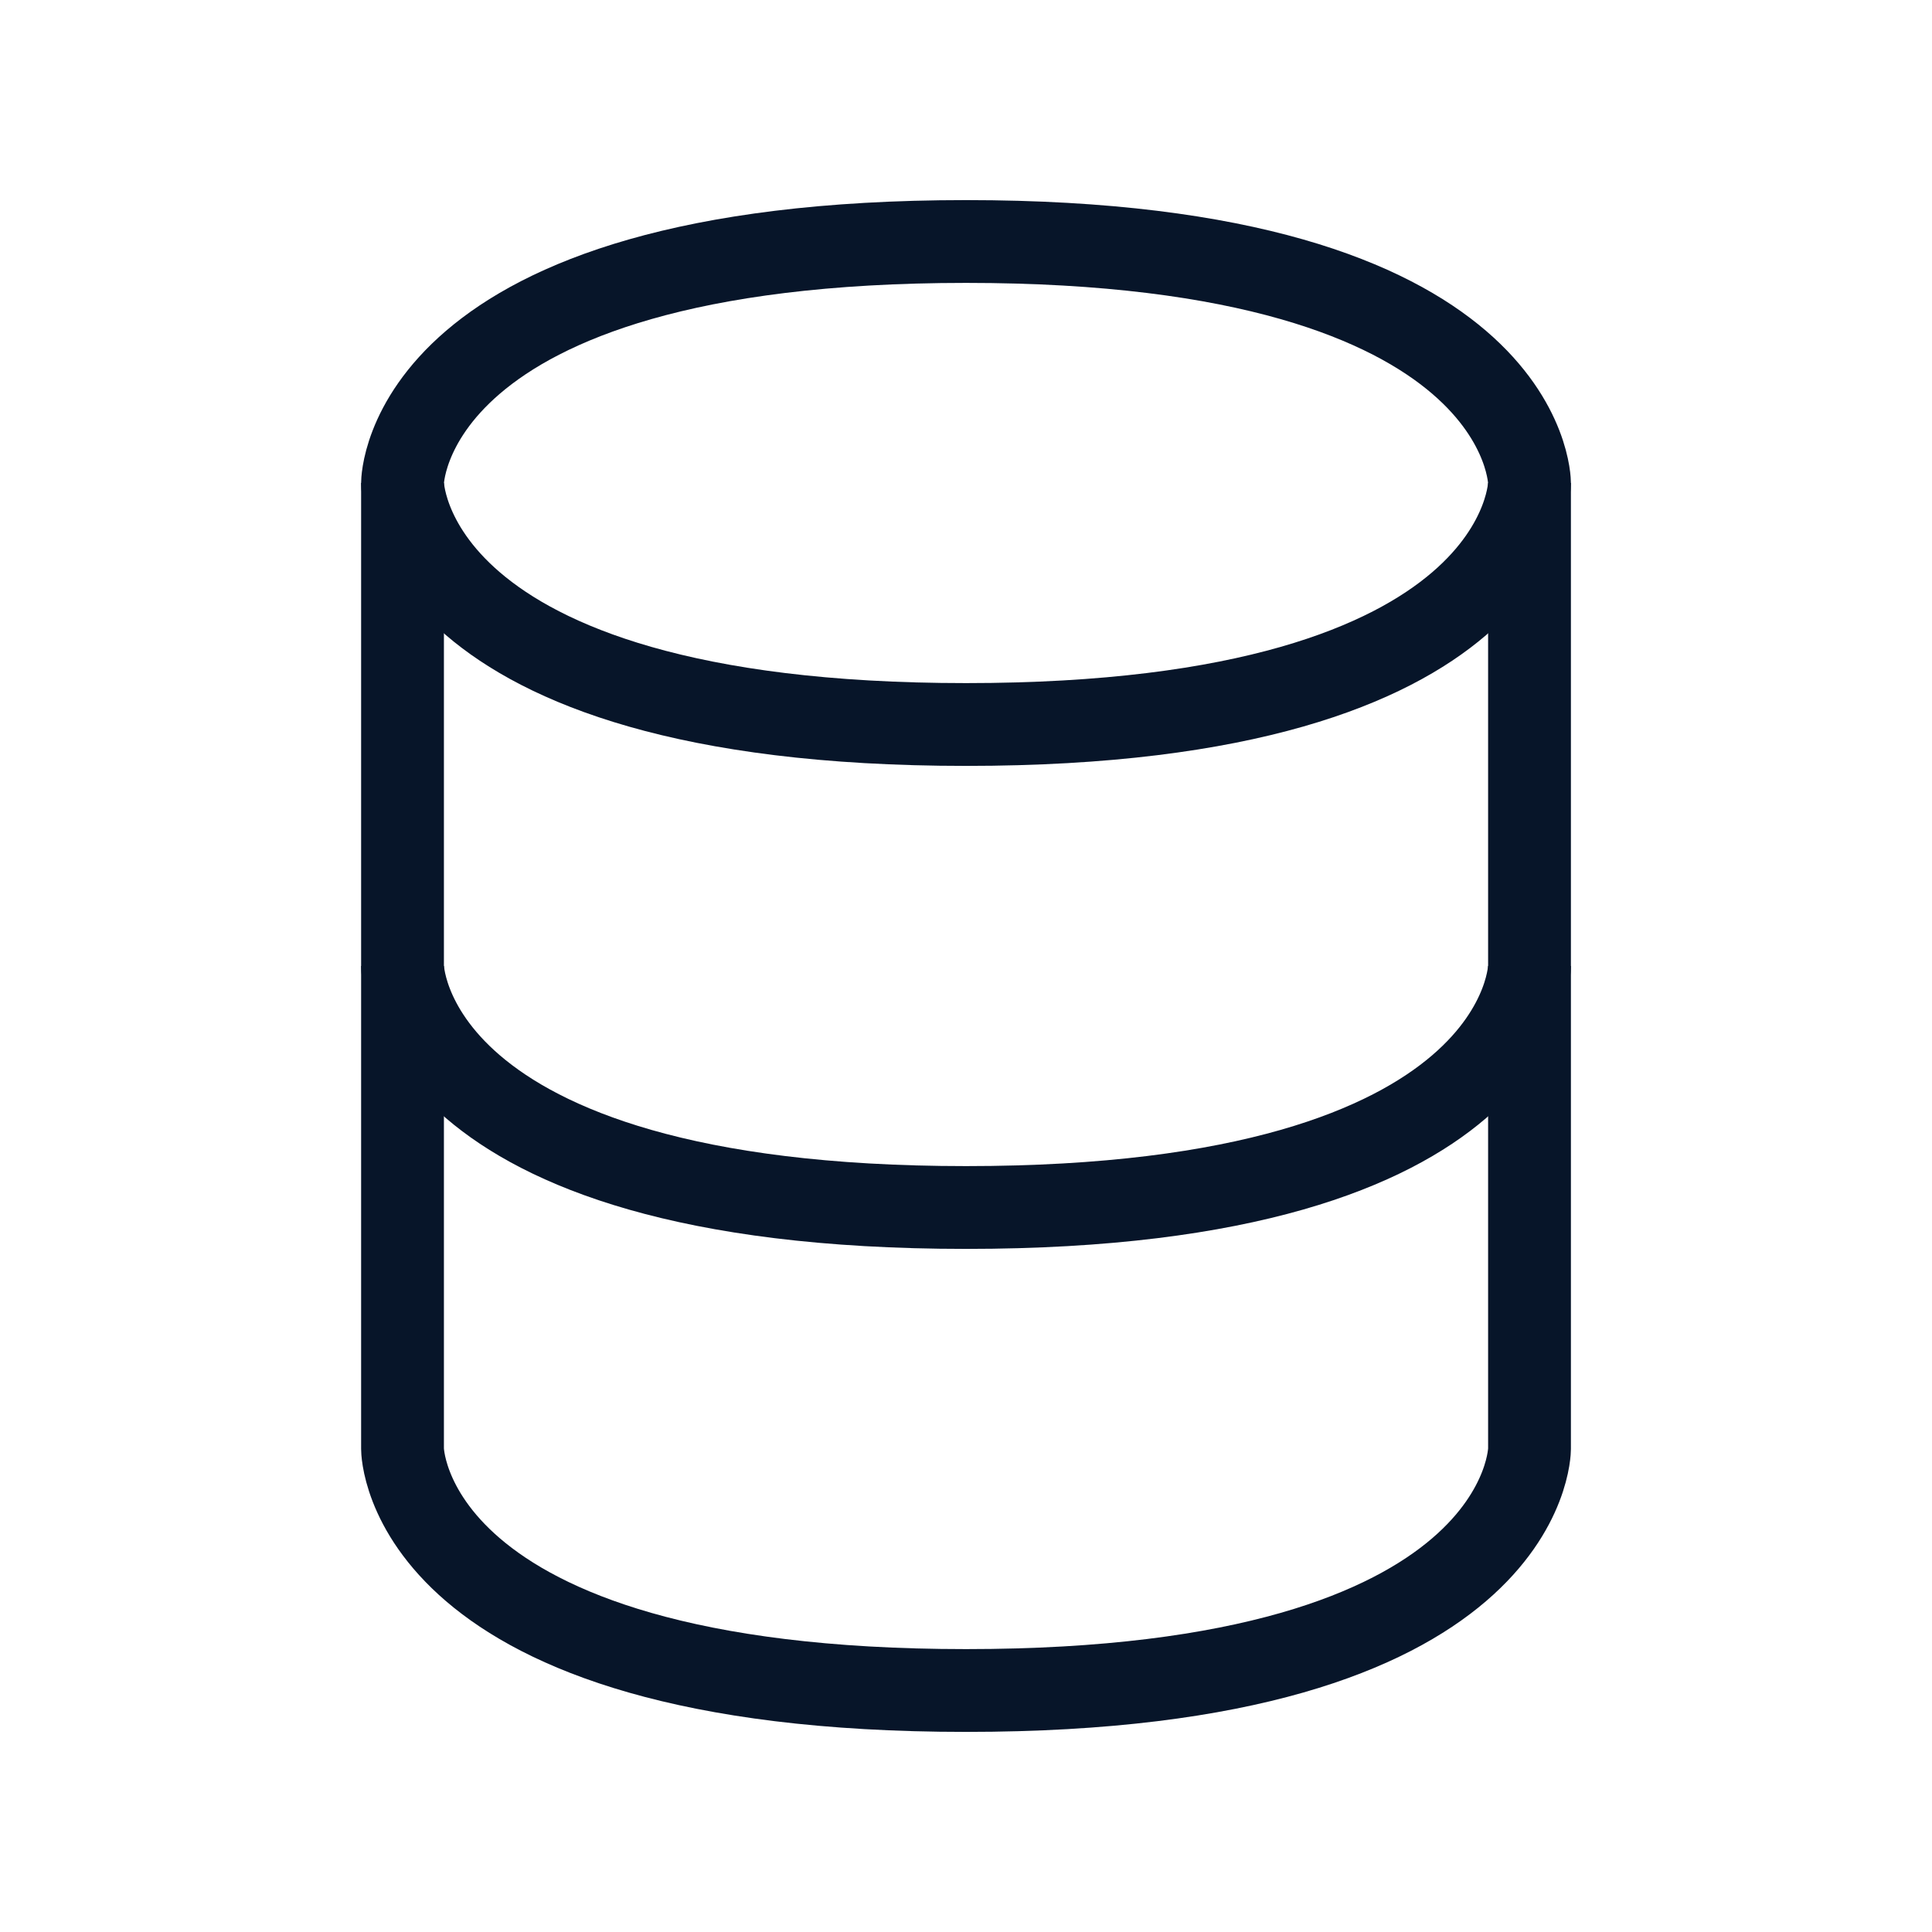
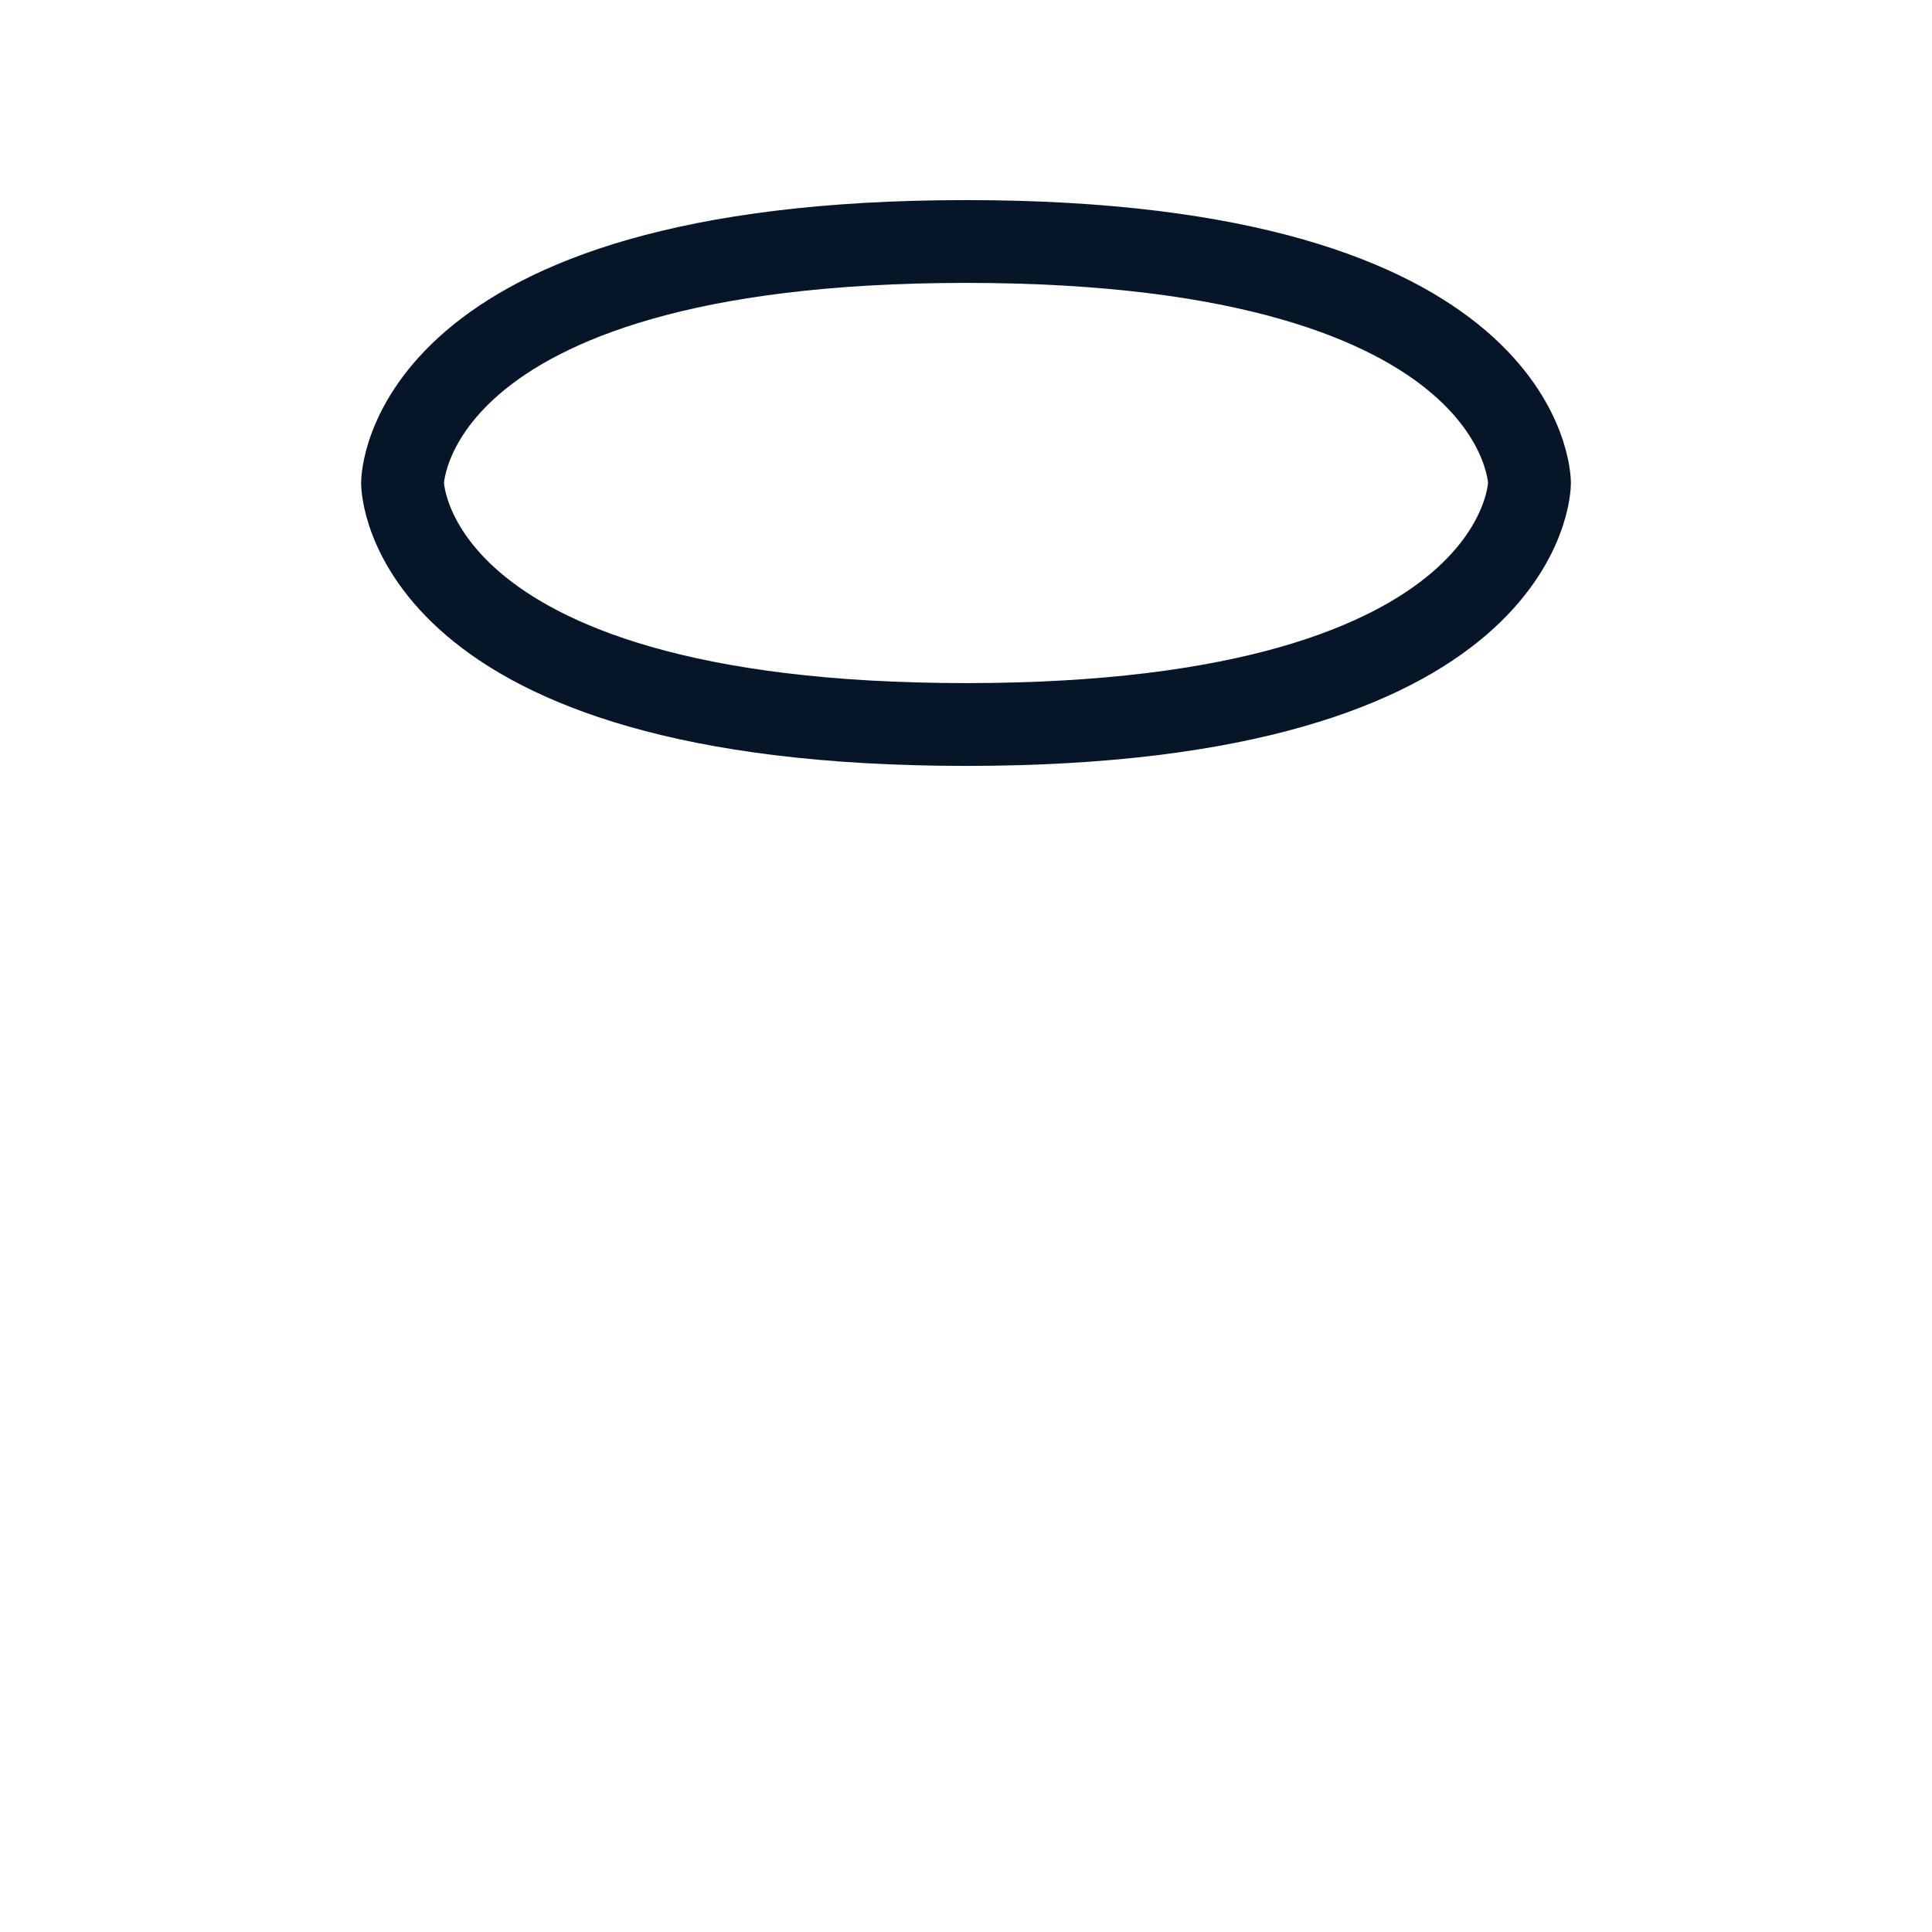
<svg xmlns="http://www.w3.org/2000/svg" width="70" height="70" viewBox="0 0 70 70" fill="none">
-   <path d="M14.584 35V52.5C14.584 52.5 14.584 61.25 35.001 61.25C55.417 61.25 55.417 52.5 55.417 52.5V35" stroke="#071529" stroke-width="3" />
-   <path d="M14.584 17.5V35C14.584 35 14.584 43.75 35.001 43.75C55.417 43.75 55.417 35 55.417 35V17.5" stroke="#071529" stroke-width="3" />
  <path d="M35.001 8.75C55.417 8.75 55.417 17.5 55.417 17.5C55.417 17.5 55.417 26.25 35.001 26.25C14.584 26.25 14.584 17.5 14.584 17.5C14.584 17.5 14.584 8.75 35.001 8.75Z" stroke="#071529" stroke-width="3" />
</svg>